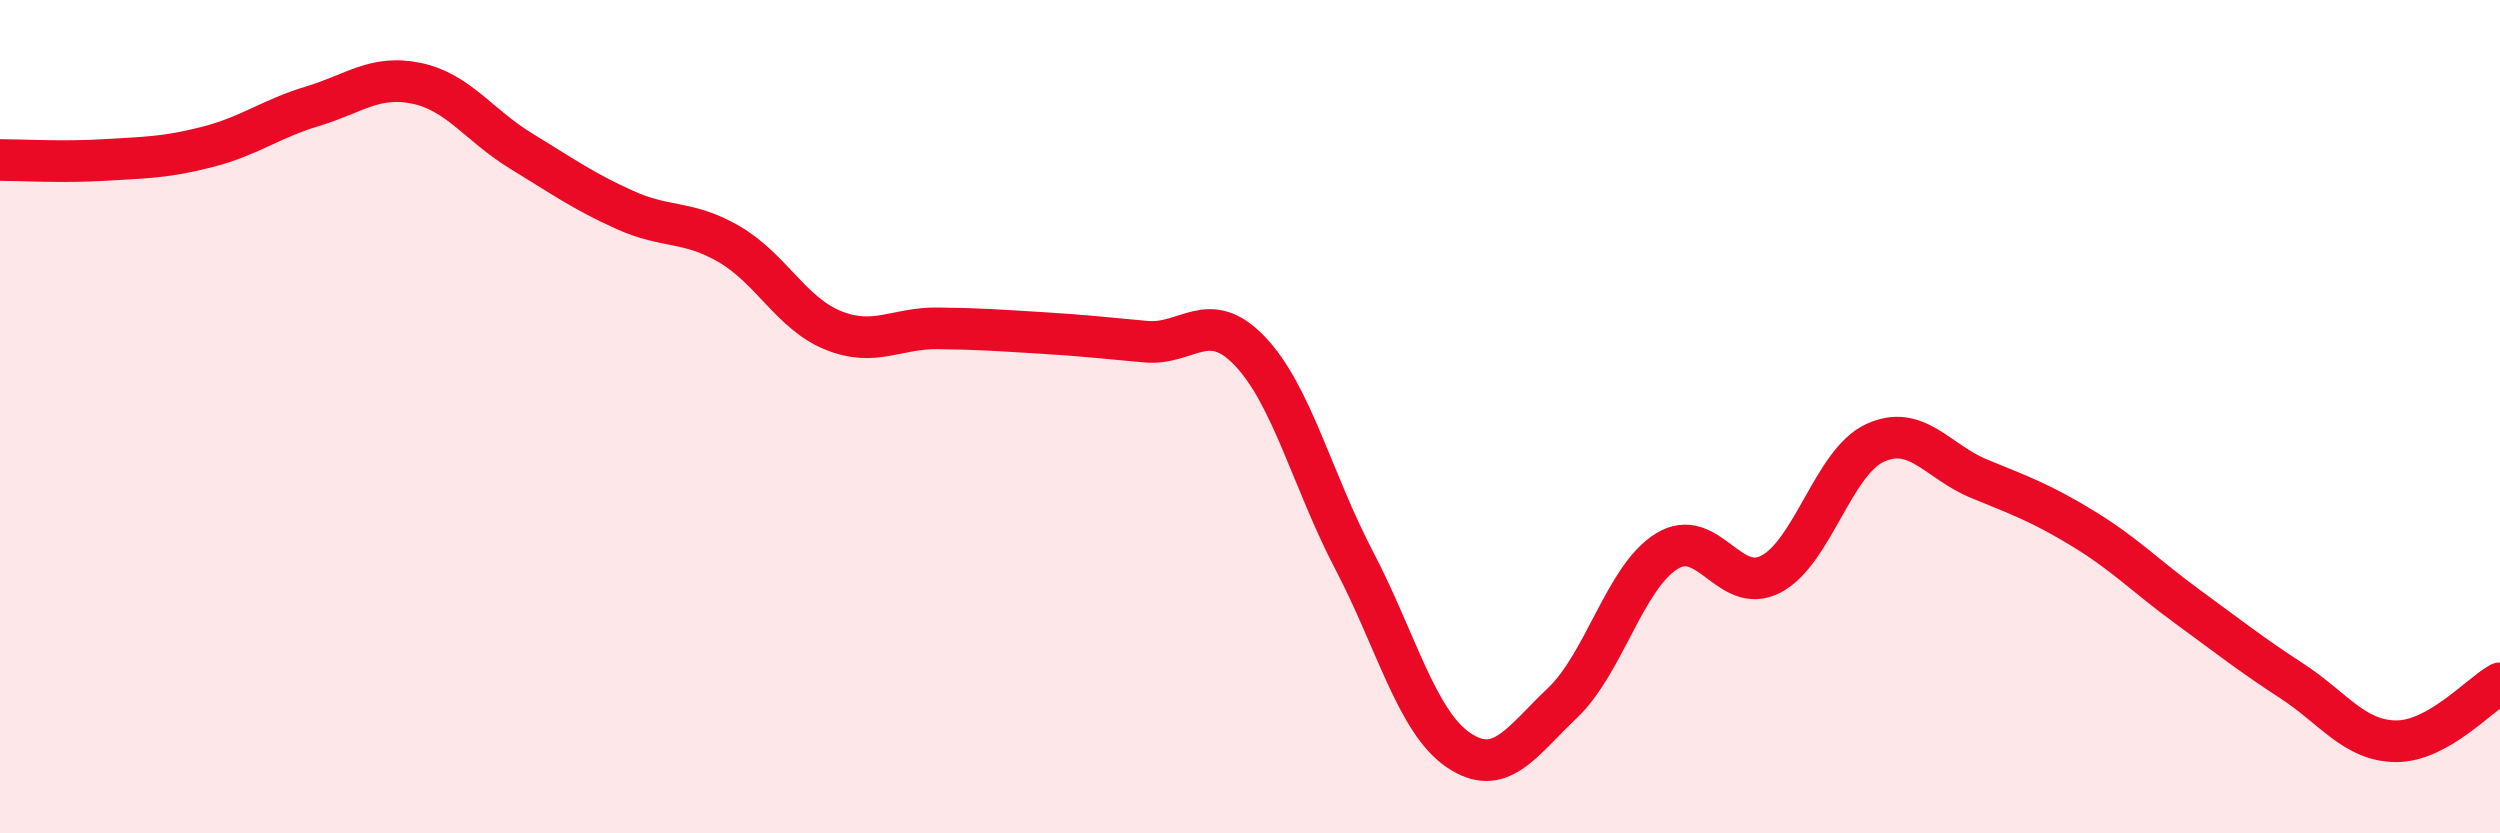
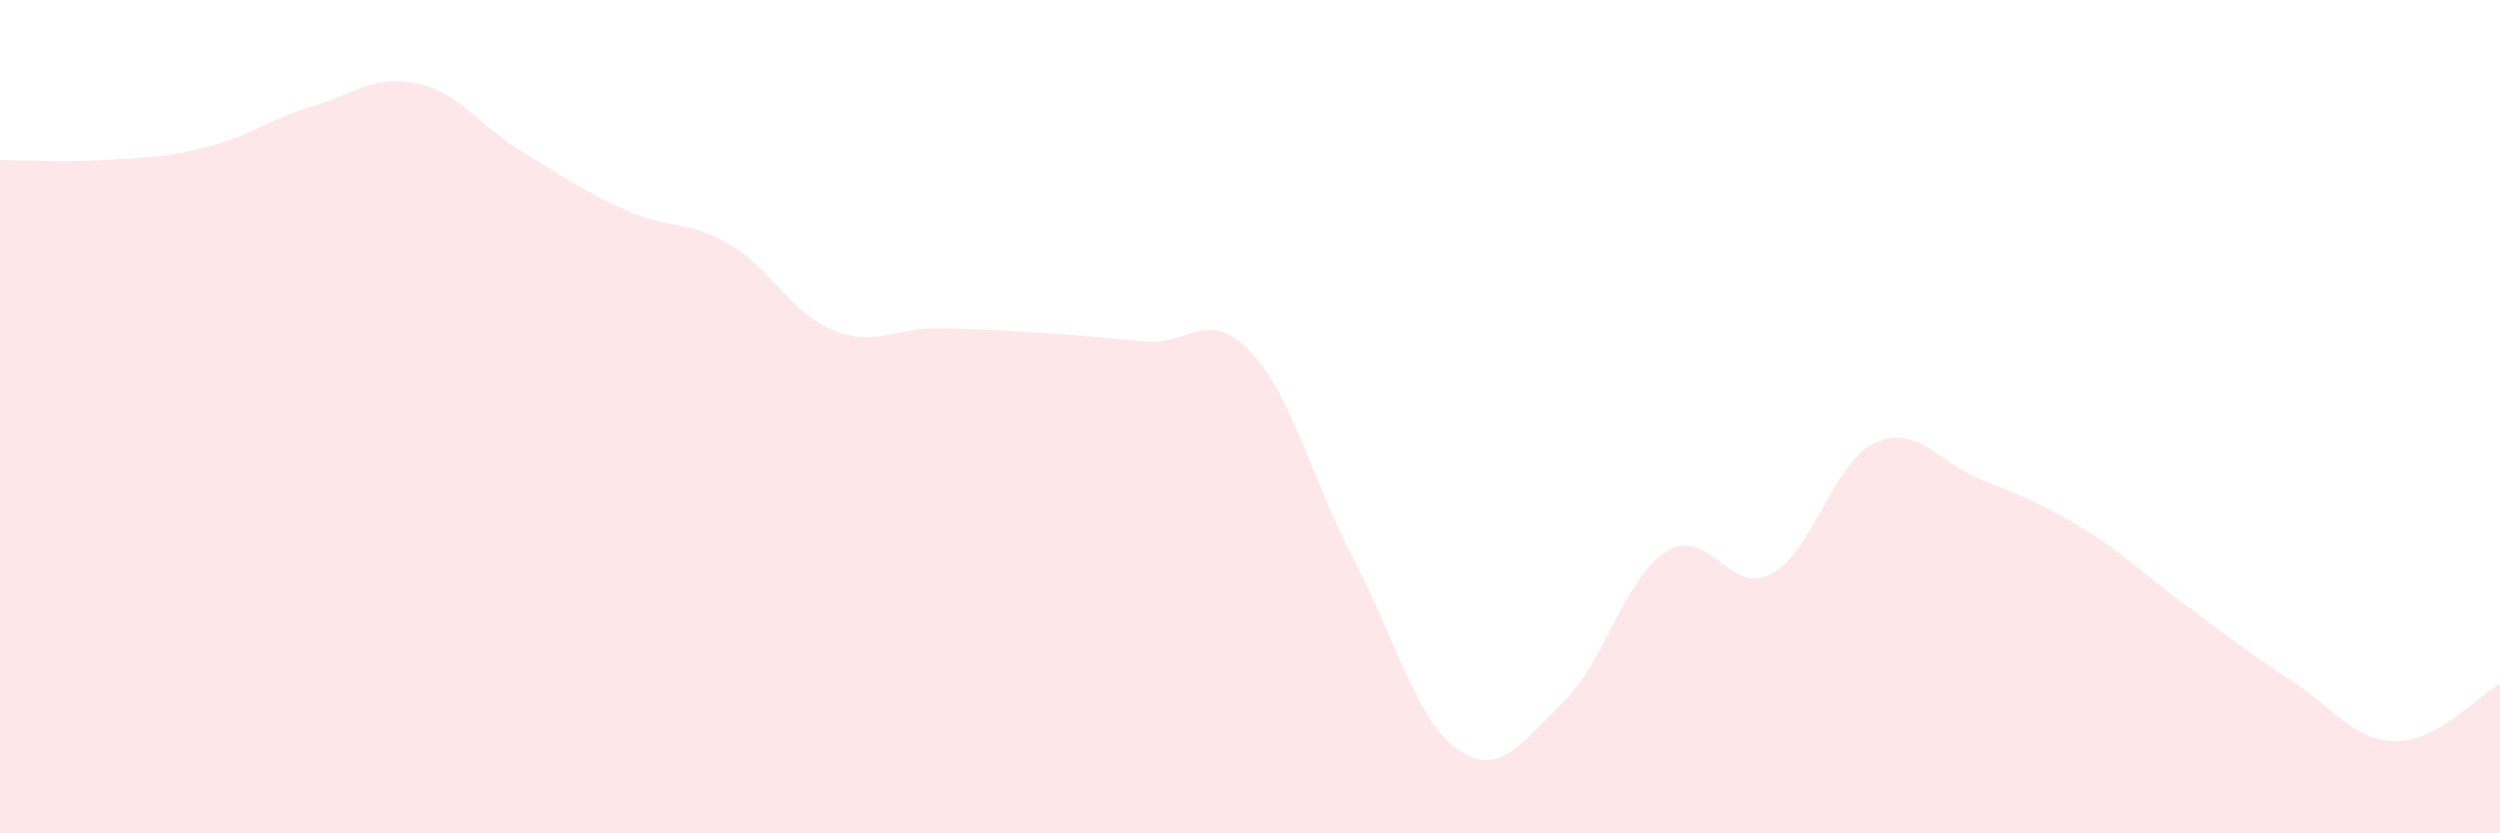
<svg xmlns="http://www.w3.org/2000/svg" width="60" height="20" viewBox="0 0 60 20">
  <path d="M 0,3.84 C 0.5,3.84 1.5,3.9 2.5,3.84 C 3.5,3.78 4,3.78 5,3.52 C 6,3.26 6.5,2.85 7.5,2.55 C 8.5,2.25 9,1.79 10,2 C 11,2.21 11.5,3.01 12.5,3.62 C 13.5,4.23 14,4.59 15,5.04 C 16,5.49 16.5,5.28 17.5,5.86 C 18.5,6.44 19,7.53 20,7.93 C 21,8.33 21.5,7.87 22.5,7.88 C 23.5,7.89 24,7.93 25,7.99 C 26,8.05 26.5,8.11 27.5,8.2 C 28.5,8.29 29,7.38 30,8.43 C 31,9.48 31.5,11.54 32.5,13.45 C 33.5,15.36 34,17.32 35,18 C 36,18.68 36.5,17.82 37.5,16.87 C 38.5,15.92 39,13.85 40,13.23 C 41,12.61 41.5,14.3 42.5,13.78 C 43.5,13.26 44,11.09 45,10.63 C 46,10.17 46.5,11.08 47.5,11.49 C 48.5,11.9 49,12.08 50,12.69 C 51,13.3 51.5,13.83 52.5,14.56 C 53.5,15.29 54,15.69 55,16.34 C 56,16.99 56.5,17.78 57.5,17.79 C 58.5,17.8 59.5,16.68 60,16.4L60 20L0 20Z" fill="#EB0A25" opacity="0.1" stroke-linecap="round" stroke-linejoin="round" />
-   <path d="M 0,3.84 C 0.5,3.84 1.5,3.9 2.5,3.84 C 3.5,3.78 4,3.78 5,3.52 C 6,3.26 6.5,2.85 7.5,2.55 C 8.5,2.25 9,1.79 10,2 C 11,2.21 11.5,3.01 12.5,3.62 C 13.5,4.23 14,4.59 15,5.04 C 16,5.49 16.5,5.28 17.5,5.86 C 18.5,6.44 19,7.53 20,7.93 C 21,8.33 21.5,7.87 22.5,7.88 C 23.5,7.89 24,7.93 25,7.99 C 26,8.05 26.5,8.11 27.5,8.2 C 28.5,8.29 29,7.38 30,8.43 C 31,9.48 31.5,11.54 32.5,13.45 C 33.5,15.36 34,17.32 35,18 C 36,18.68 36.5,17.82 37.5,16.87 C 38.5,15.92 39,13.85 40,13.23 C 41,12.61 41.5,14.3 42.5,13.78 C 43.5,13.26 44,11.09 45,10.63 C 46,10.17 46.5,11.08 47.5,11.49 C 48.5,11.9 49,12.08 50,12.69 C 51,13.3 51.5,13.83 52.5,14.56 C 53.5,15.29 54,15.69 55,16.34 C 56,16.99 56.5,17.78 57.5,17.79 C 58.5,17.8 59.5,16.68 60,16.4" stroke="#EB0A25" stroke-width="1" fill="none" stroke-linecap="round" stroke-linejoin="round" />
</svg>